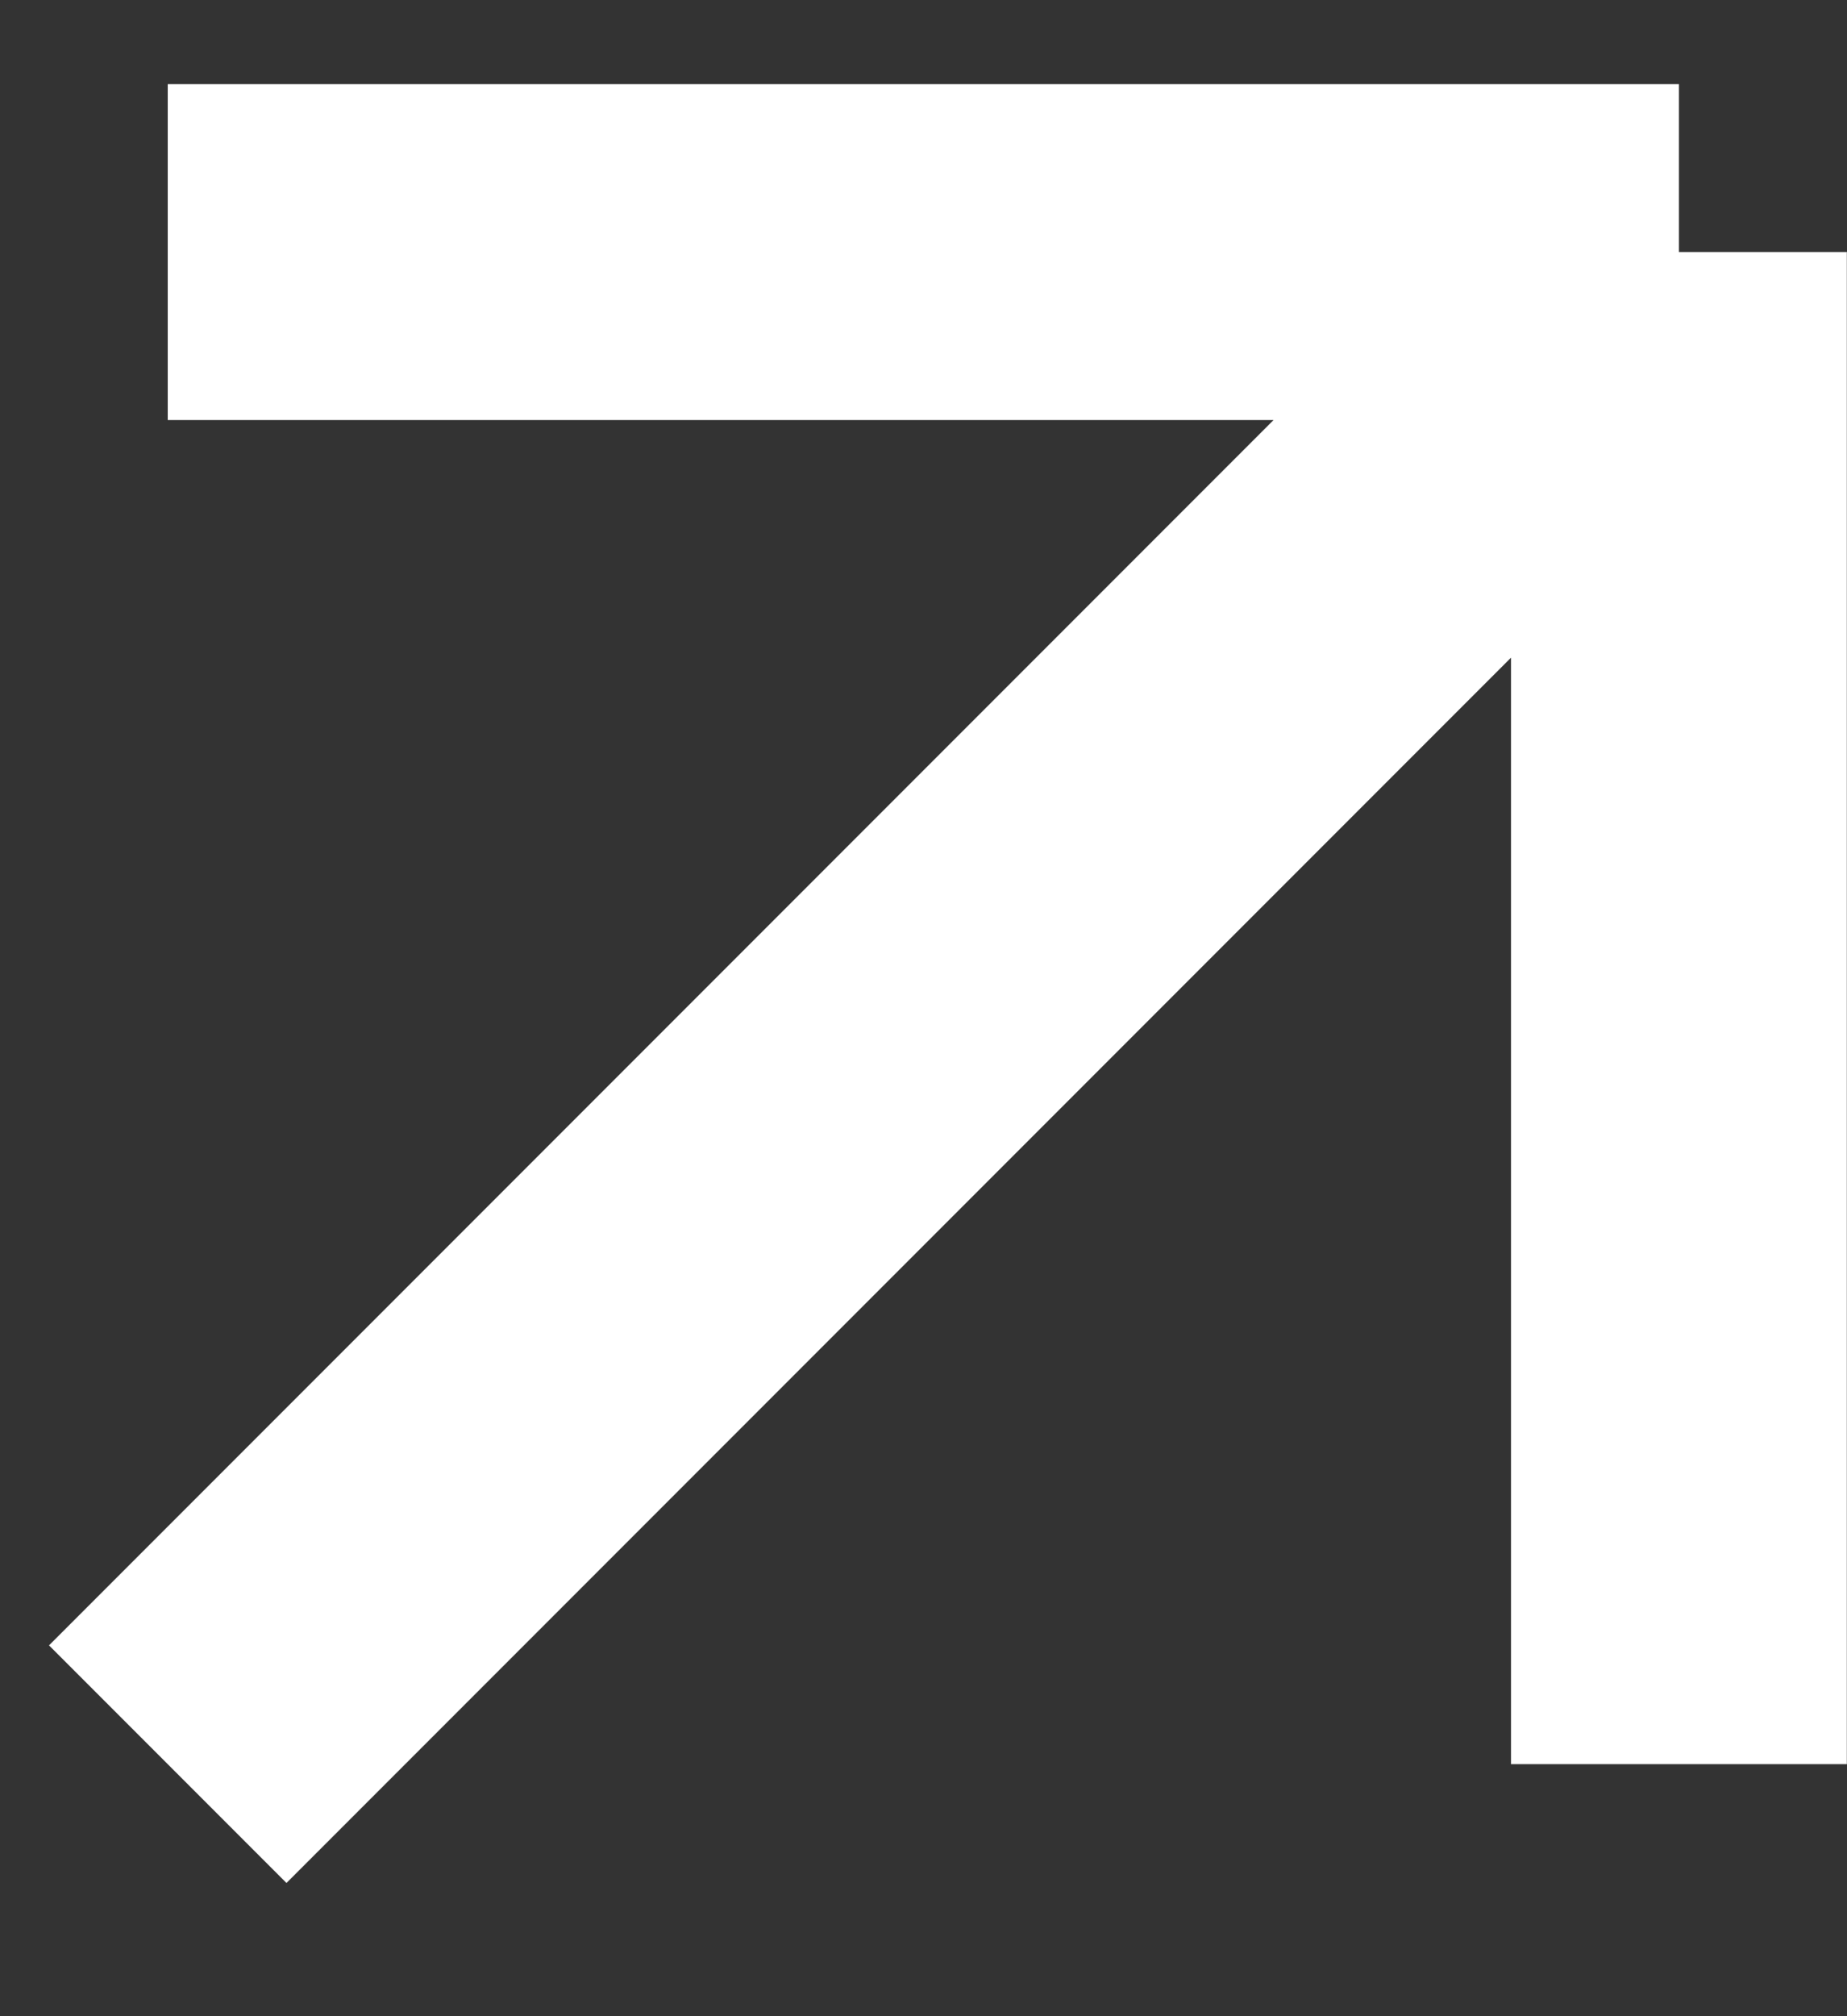
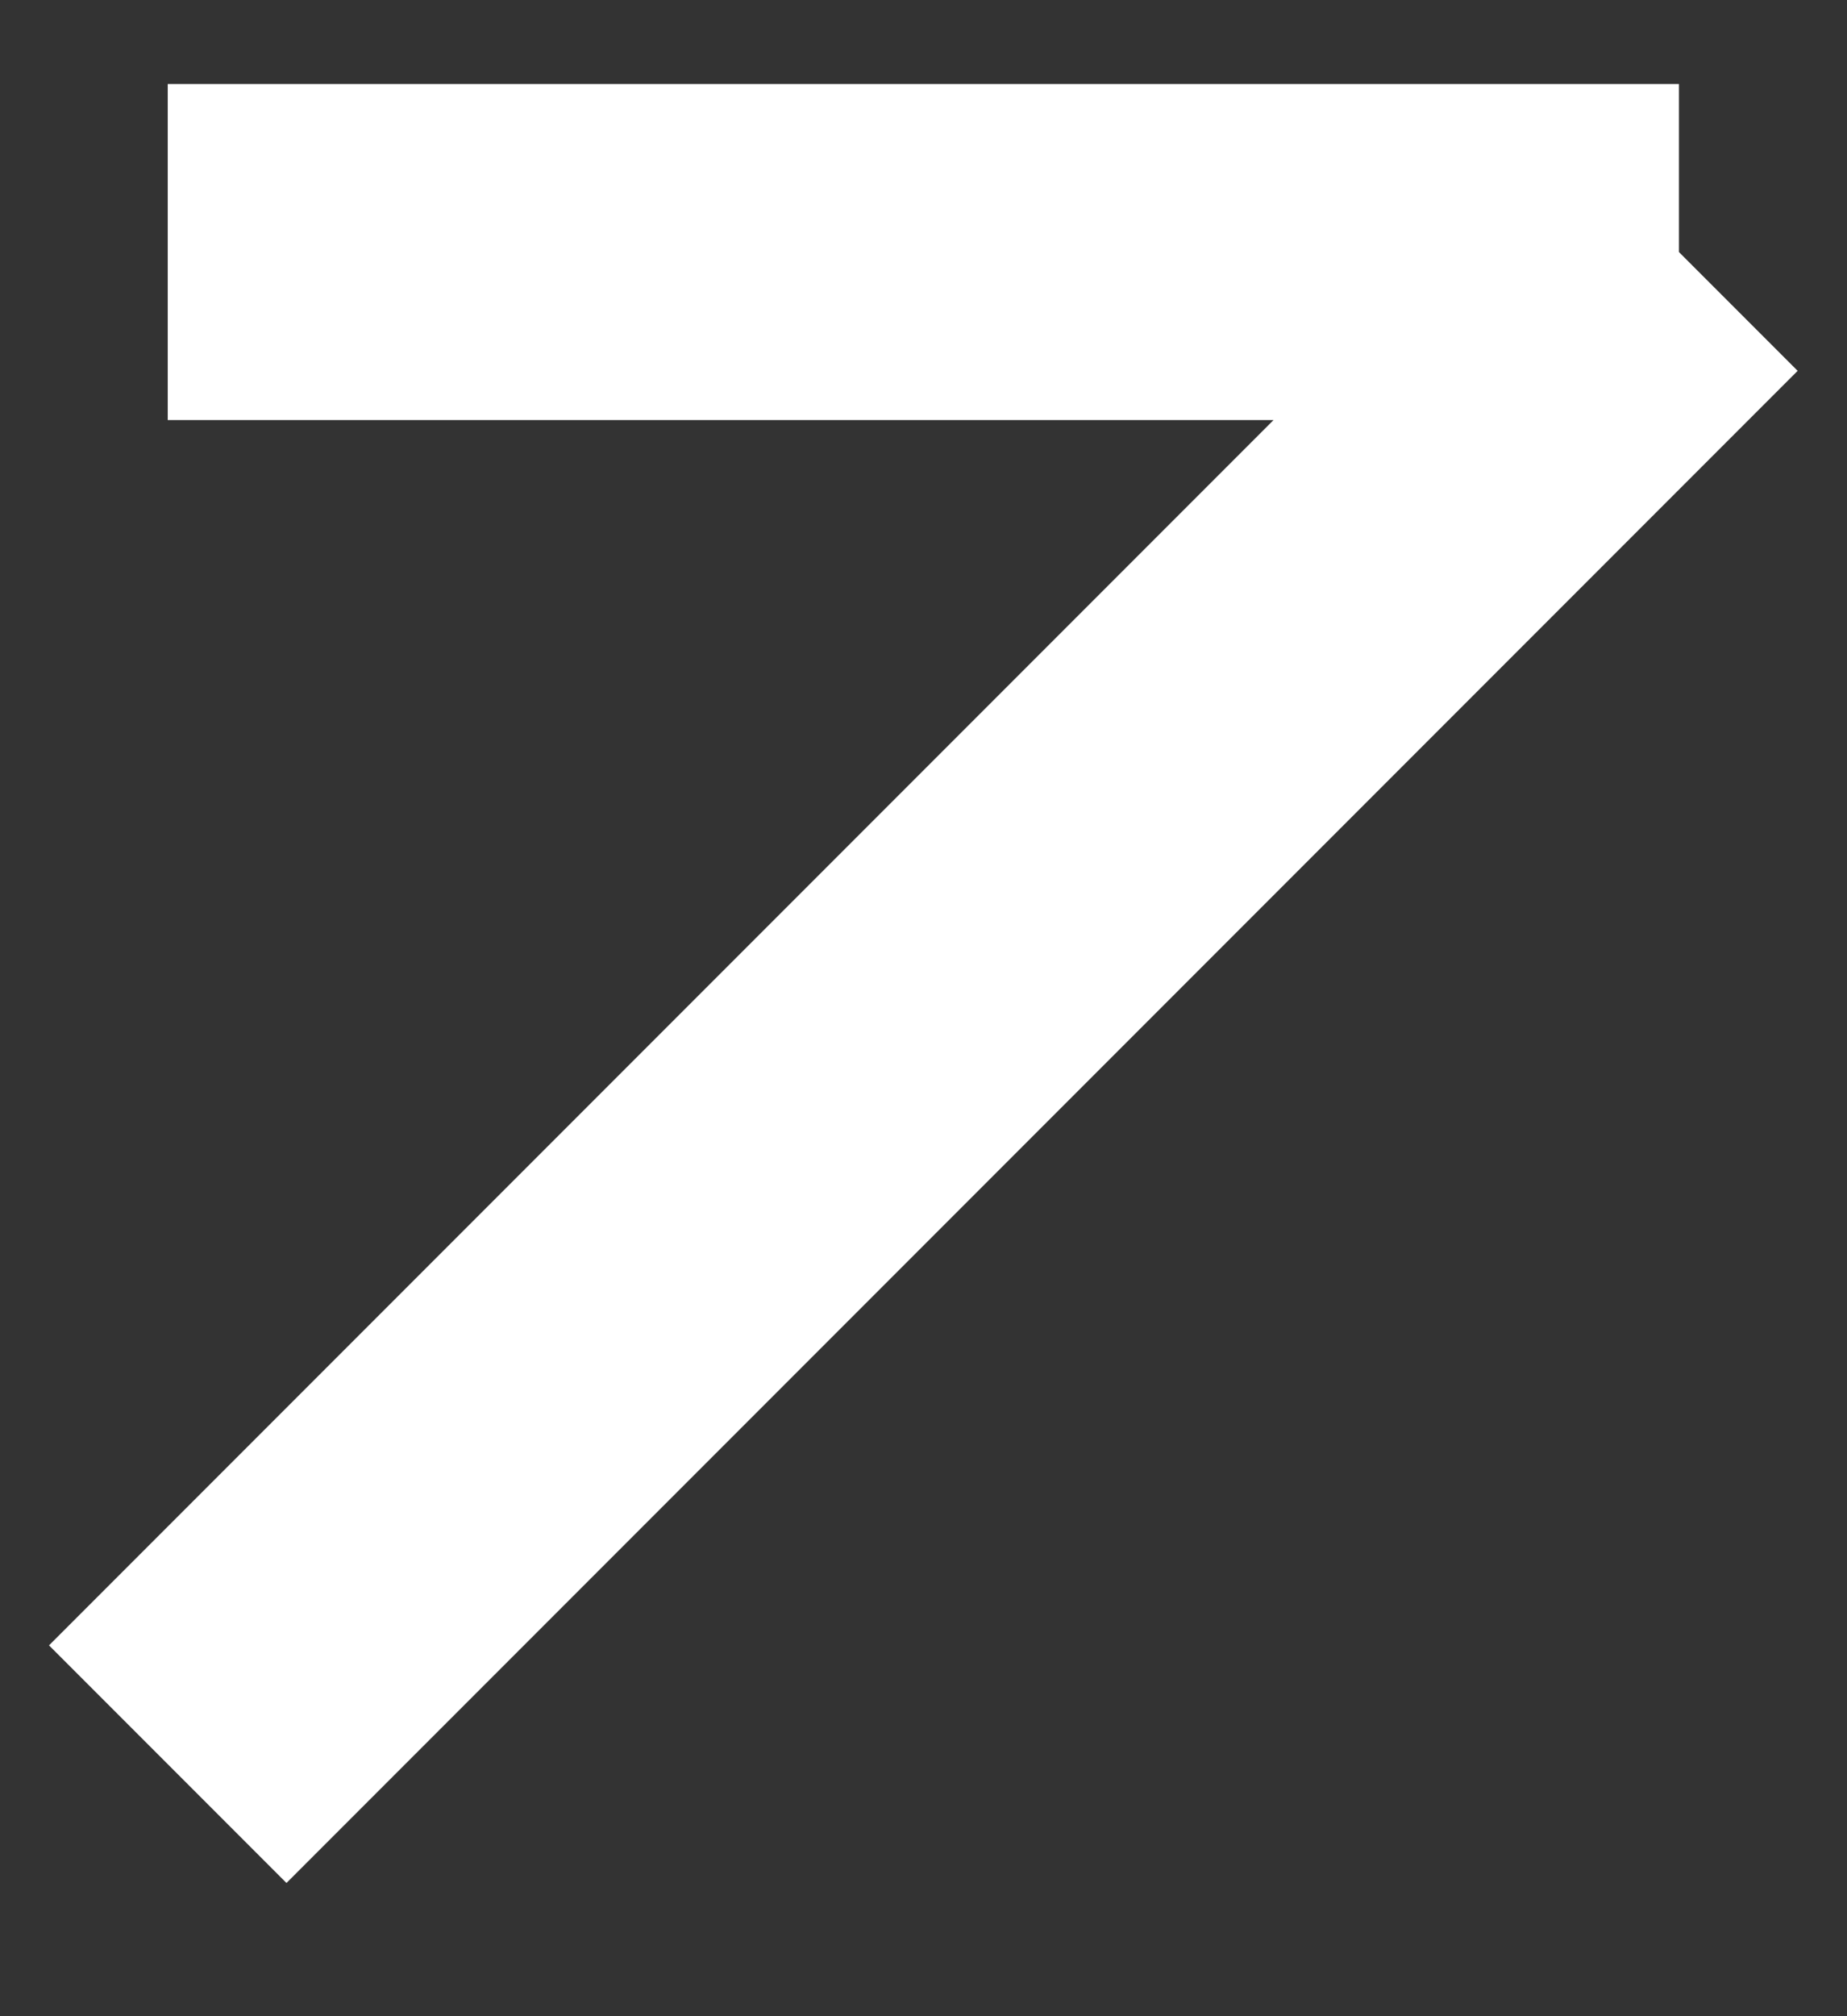
<svg xmlns="http://www.w3.org/2000/svg" width="11" height="12" viewBox="0 0 11 12" fill="none">
  <rect x="0" y="0" width="11" height="12" fill="#333333" stroke="none" />
-   <path d="M0.999 1.5H9.999M9.999 1.5V10.5M9.999 1.5L0.999 10.5" stroke="white" stroke-width="2" />
+   <path d="M0.999 1.5H9.999M9.999 1.5M9.999 1.5L0.999 10.5" stroke="white" stroke-width="2" />
</svg>